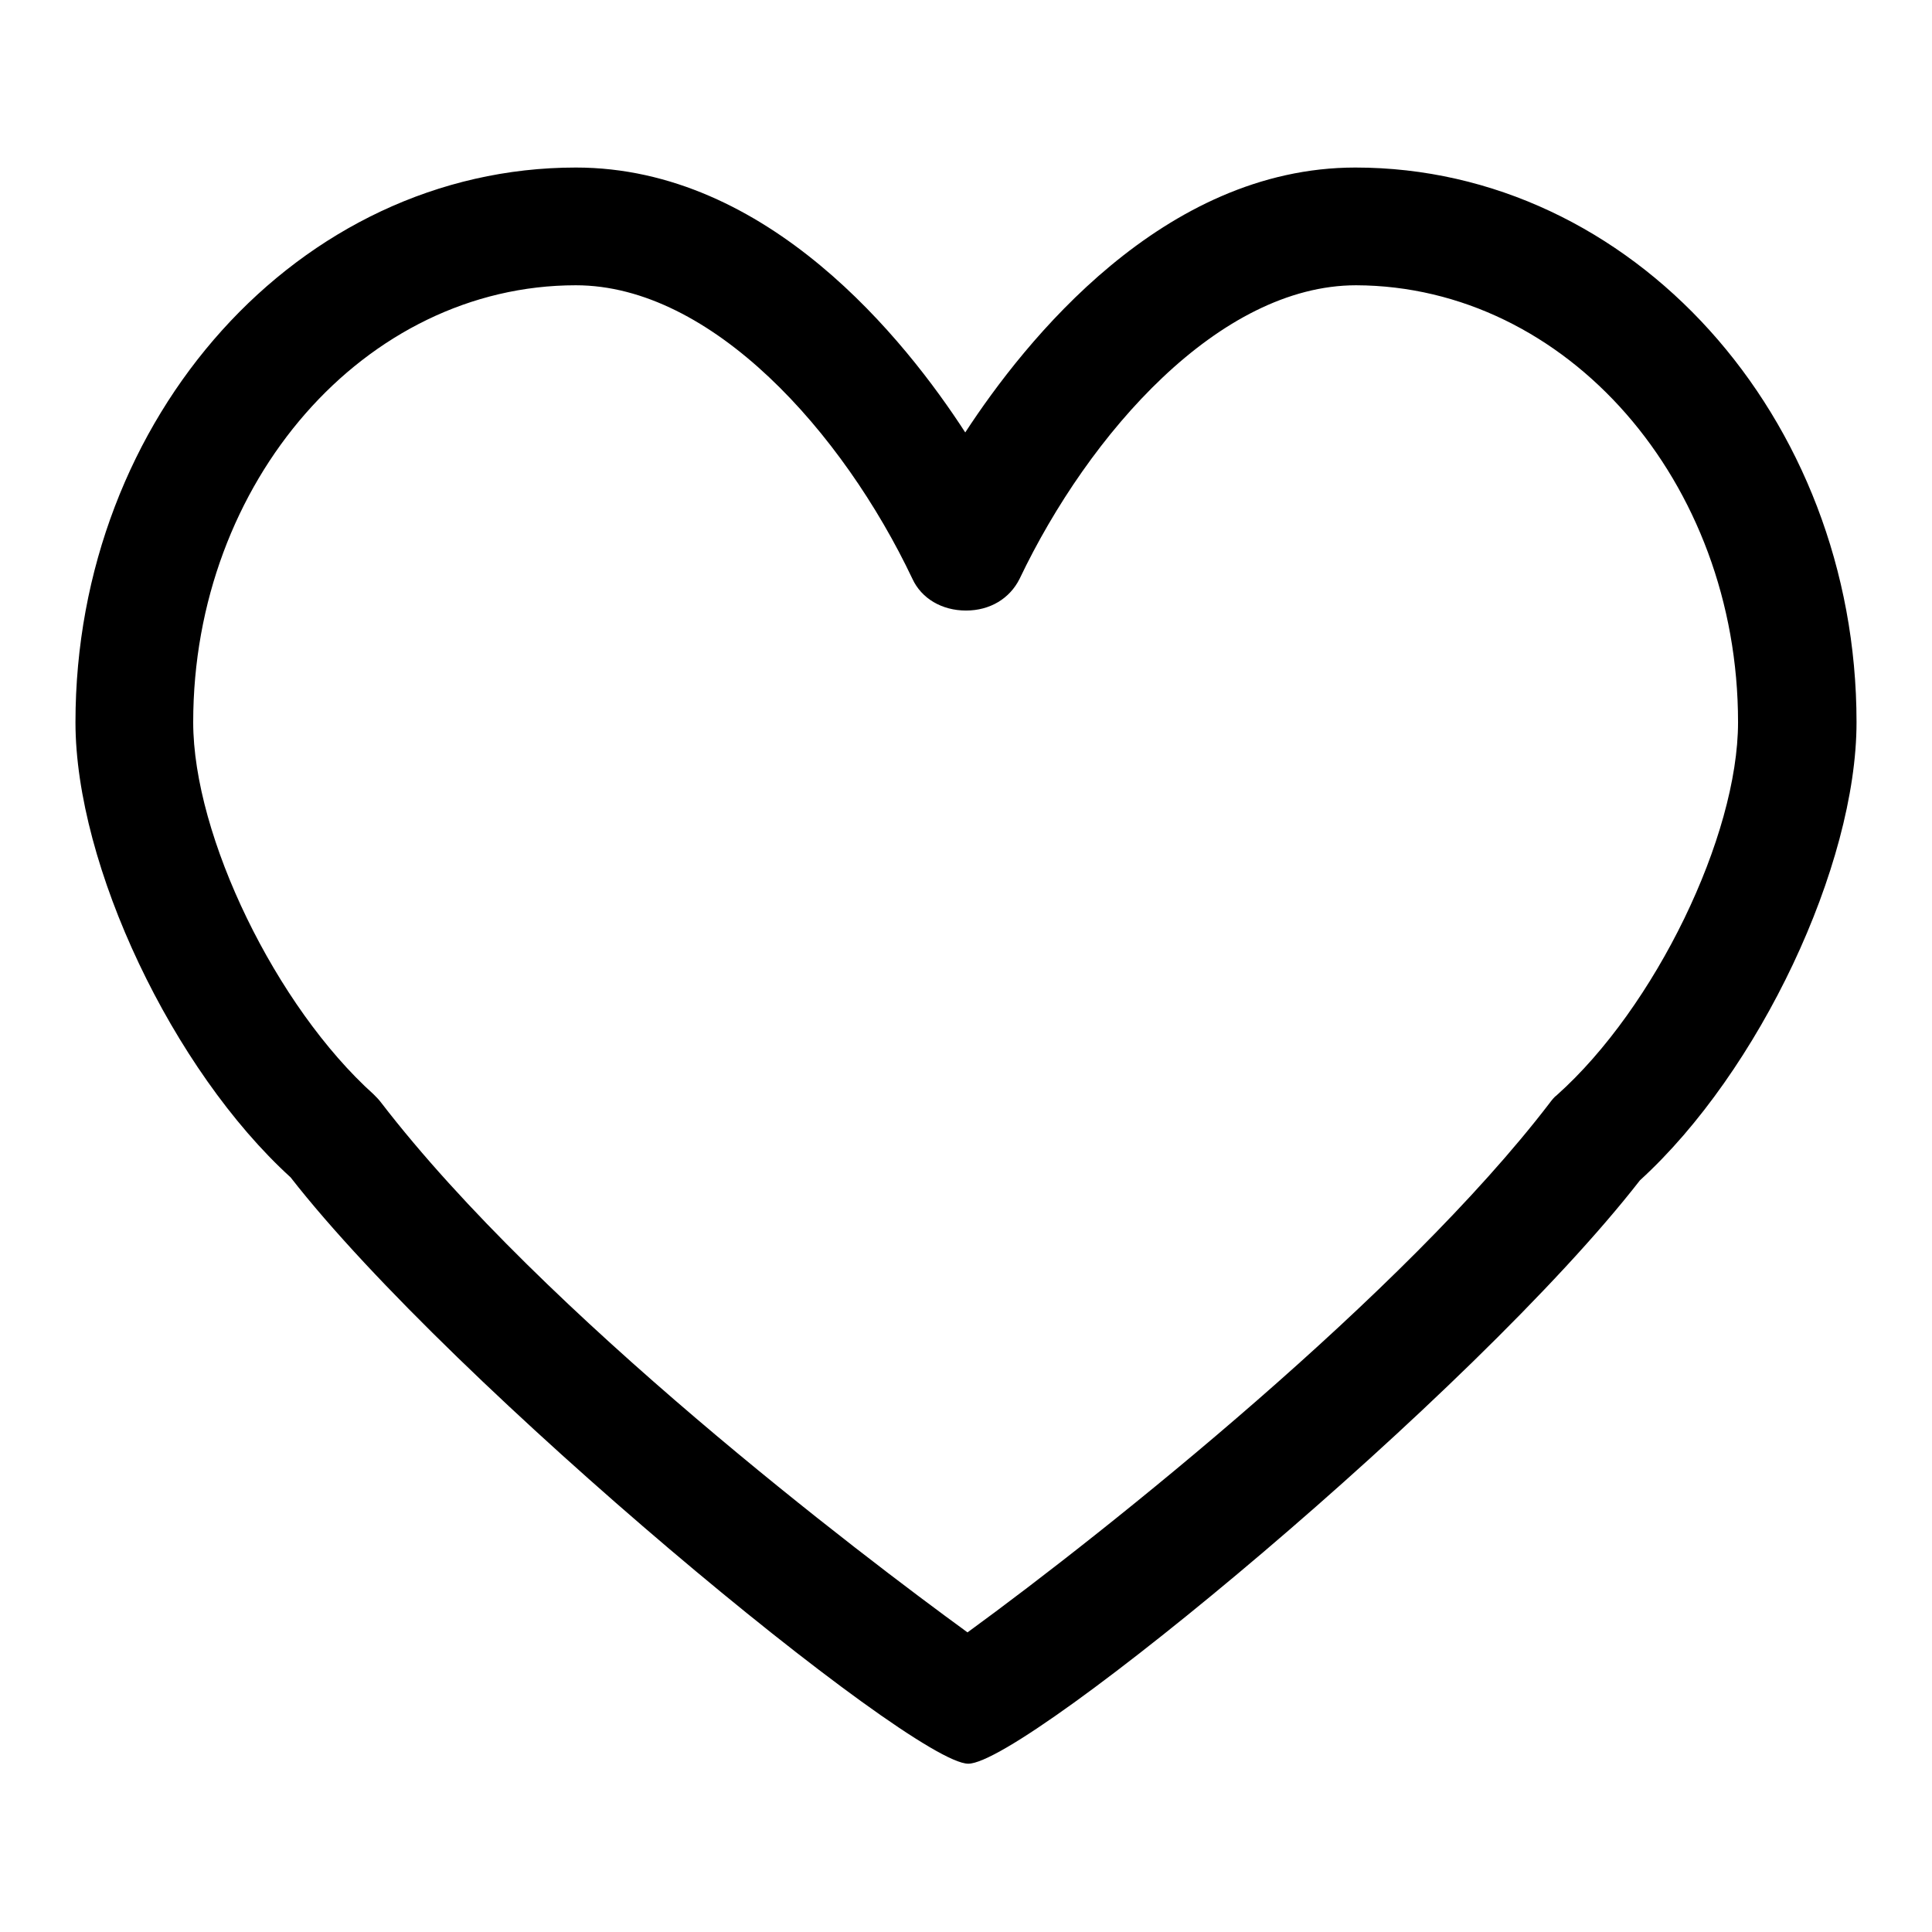
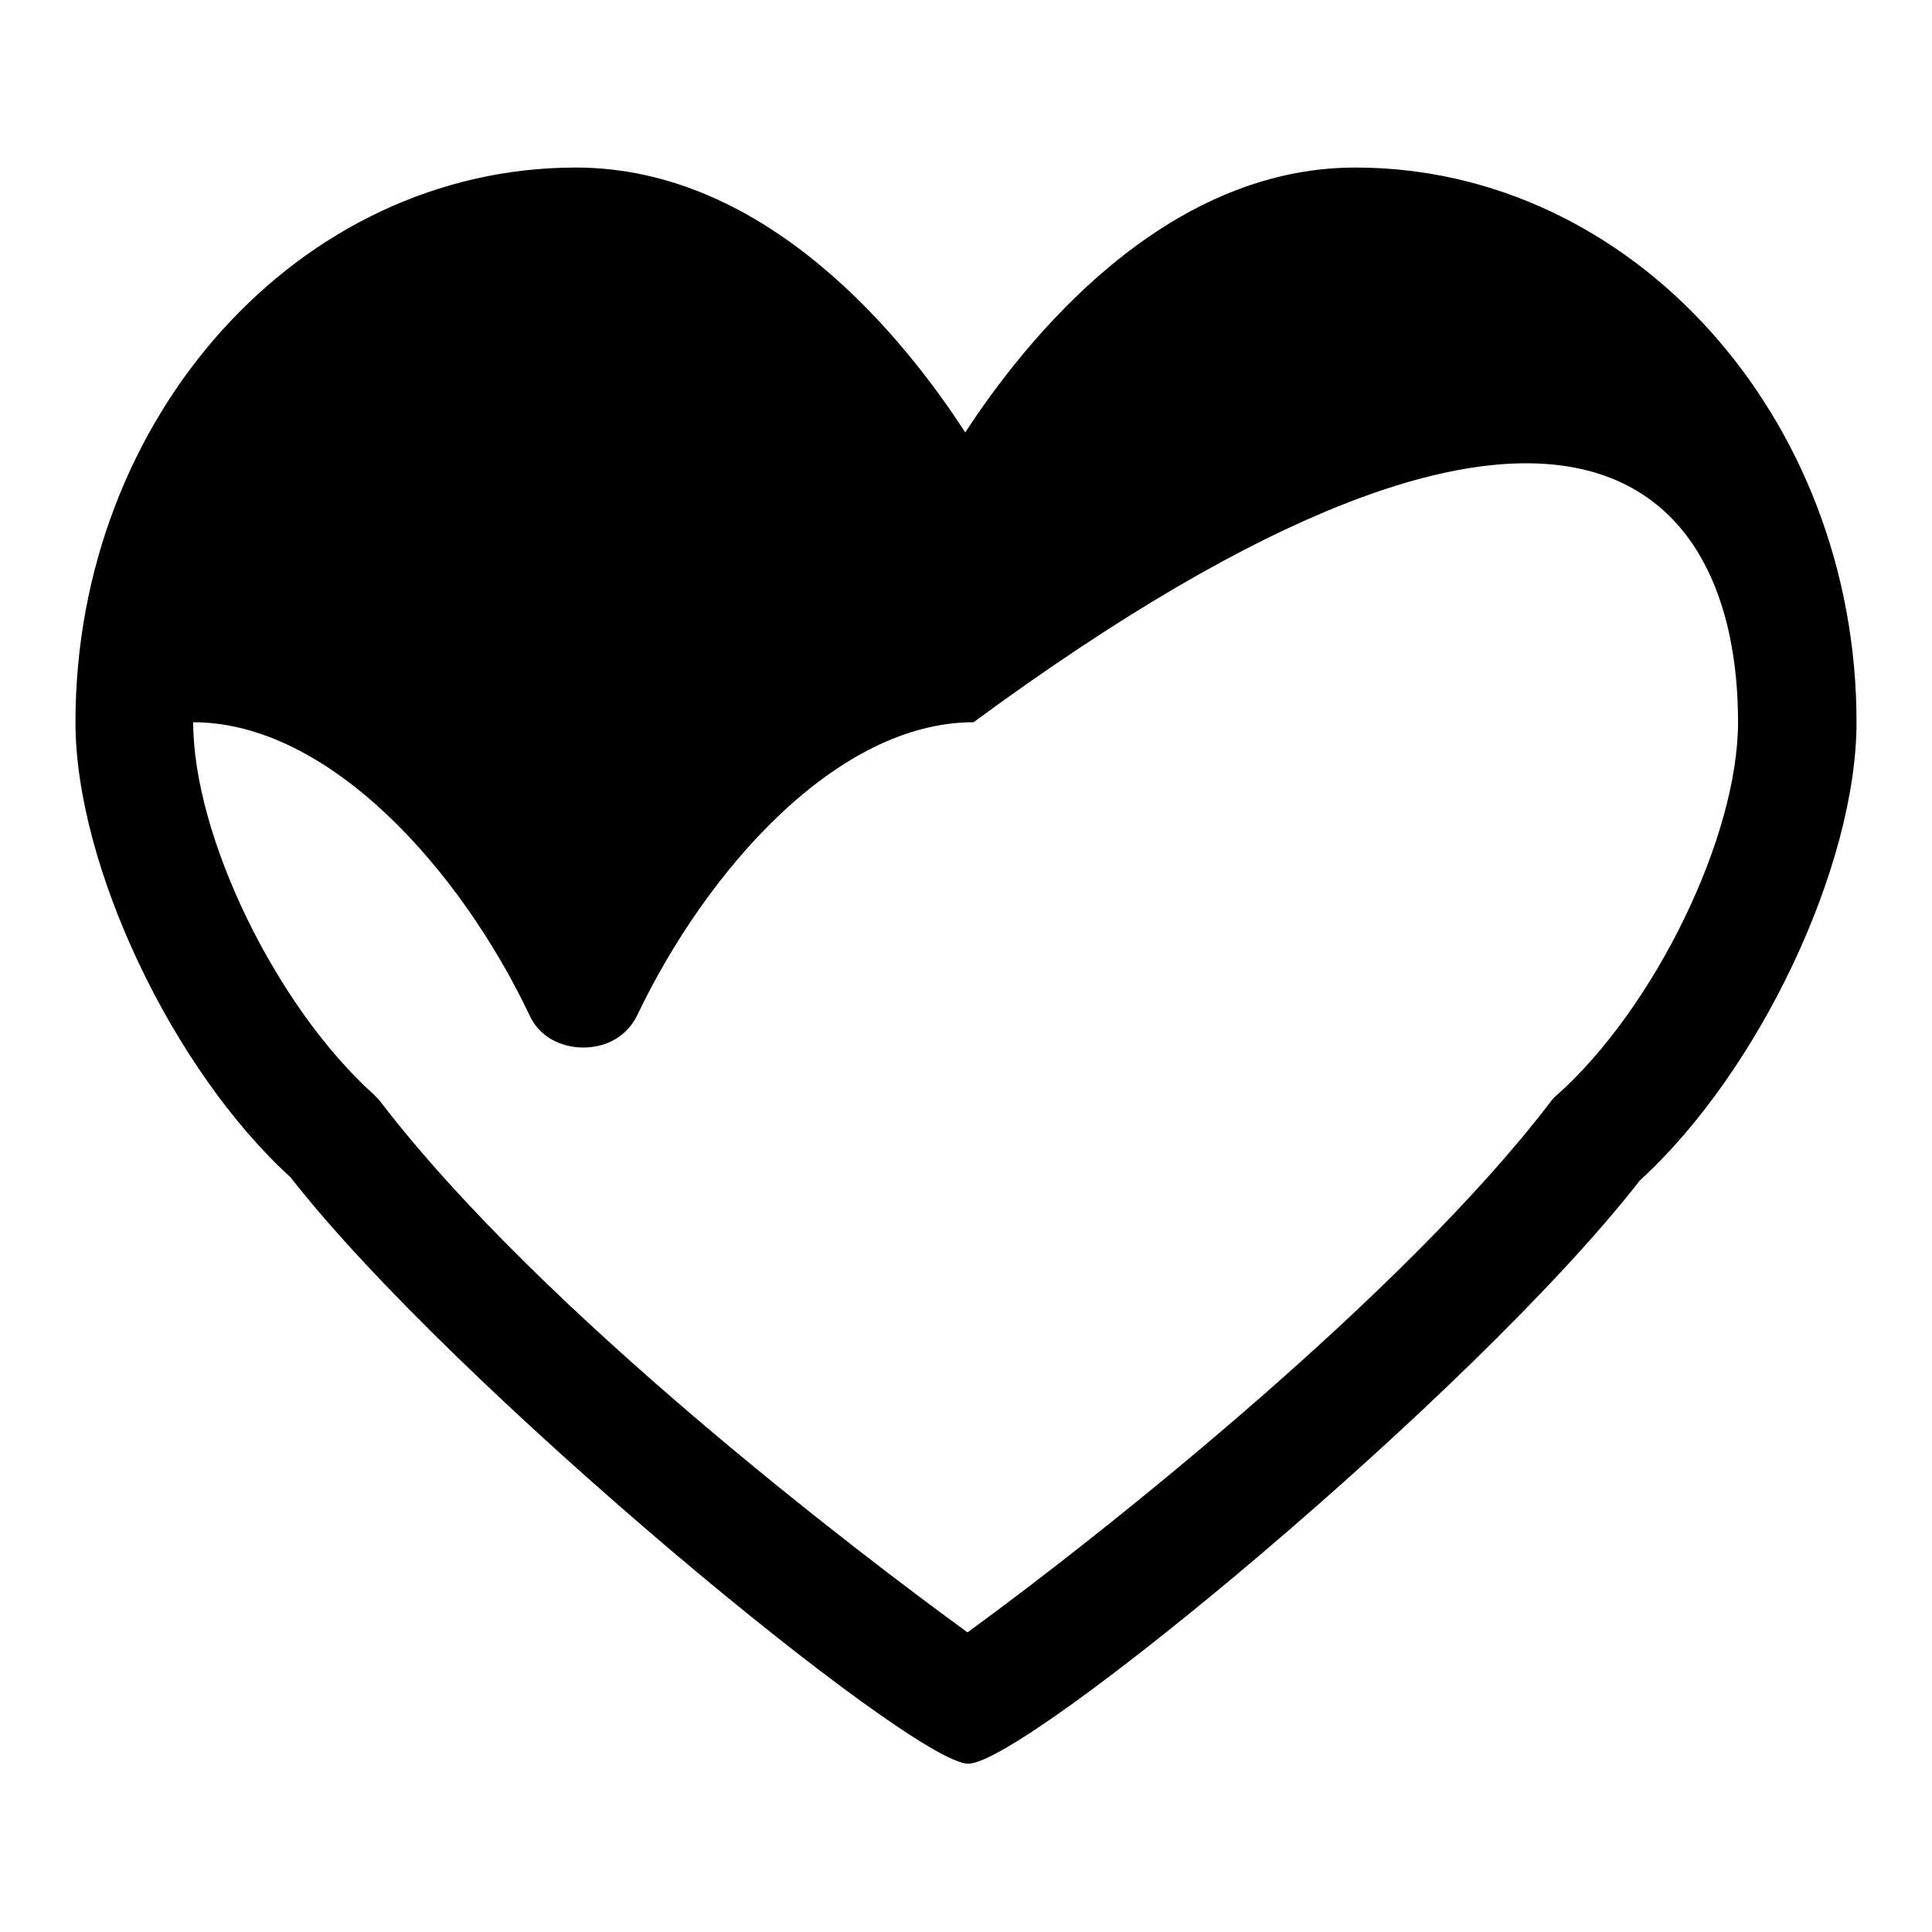
<svg xmlns="http://www.w3.org/2000/svg" version="1.1" x="0px" y="0px" viewBox="0 0 256 256" enable-background="new 0 0 256 256" xml:space="preserve">
  <g>
    <g>
-       <path fill="#000000" d="M179.6,22.2c-25.5,0-43.8,23-51.7,35.1c-7.9-12.2-26.1-35.1-51.6-35.1c-36.6,0-66.3,33-66.3,73.5c0,19,12.9,46.1,28.5,60.3c21.6,27.7,82.3,77.7,89.8,77.7c7.6,0,67-49,89-77.3C233.1,142,246,114.7,246,95.7C246,55.2,216.2,22.2,179.6,22.2 M230.3,95.7c0,15.1-11,37.8-24,49.4c-0.4,0.3-0.7,0.7-1,1.1c-19.3,25.2-58.3,56.4-77.1,70.1c-14-10.2-56.1-42.1-77.7-70.2c-0.3-0.4-0.6-0.7-1-1.1c-12.9-11.6-23.9-34.2-23.9-49.3c0-31.9,22.8-57.9,50.7-57.9c18,0,35.4,19.5,44.6,38.9c1.2,2.6,3.9,4.2,7.1,4.2s5.8-1.6,7.1-4.2c9.2-19.3,26.5-38.9,44.6-38.9C207.6,37.9,230.3,63.8,230.3,95.7" />
+       <path fill="#000000" d="M179.6,22.2c-25.5,0-43.8,23-51.7,35.1c-7.9-12.2-26.1-35.1-51.6-35.1c-36.6,0-66.3,33-66.3,73.5c0,19,12.9,46.1,28.5,60.3c21.6,27.7,82.3,77.7,89.8,77.7c7.6,0,67-49,89-77.3C233.1,142,246,114.7,246,95.7C246,55.2,216.2,22.2,179.6,22.2 M230.3,95.7c0,15.1-11,37.8-24,49.4c-0.4,0.3-0.7,0.7-1,1.1c-19.3,25.2-58.3,56.4-77.1,70.1c-14-10.2-56.1-42.1-77.7-70.2c-0.3-0.4-0.6-0.7-1-1.1c-12.9-11.6-23.9-34.2-23.9-49.3c18,0,35.4,19.5,44.6,38.9c1.2,2.6,3.9,4.2,7.1,4.2s5.8-1.6,7.1-4.2c9.2-19.3,26.5-38.9,44.6-38.9C207.6,37.9,230.3,63.8,230.3,95.7" />
    </g>
  </g>
</svg>